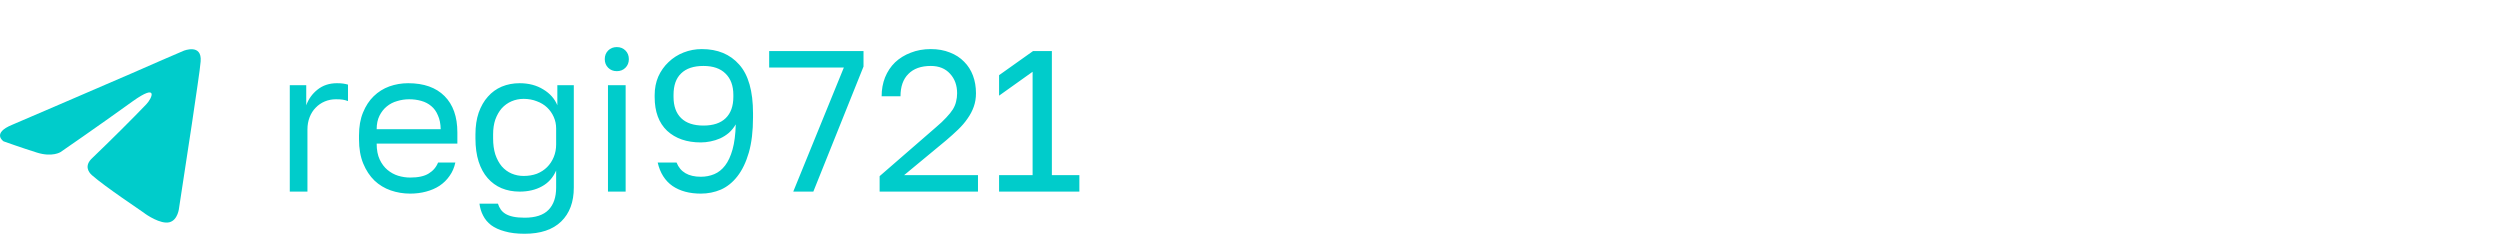
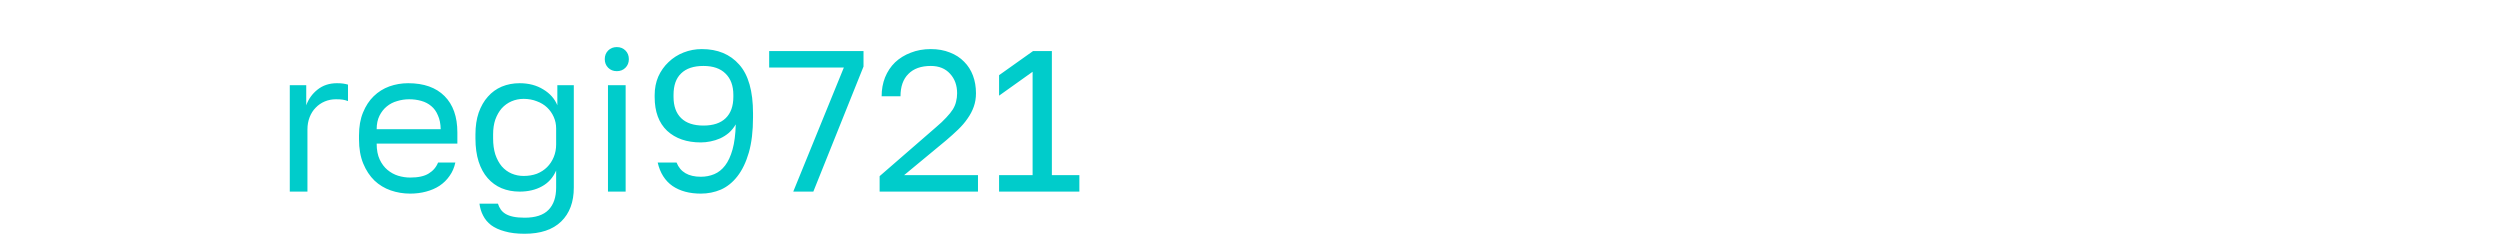
<svg xmlns="http://www.w3.org/2000/svg" width="274" height="26" viewBox="0 0 274 26" fill="none">
-   <path d="M1.349 13.67C1.349 13.67 11.079 9.499 14.453 8.03C15.747 7.443 20.134 5.563 20.134 5.563C20.134 5.563 22.159 4.74 21.99 6.738C21.934 7.56 21.484 10.439 21.034 13.552C20.359 17.958 19.628 22.775 19.628 22.775C19.628 22.775 19.515 24.126 18.559 24.361C17.603 24.596 16.028 23.539 15.747 23.304C15.522 23.128 11.529 20.484 10.066 19.192C9.673 18.839 9.223 18.134 10.123 17.312C12.148 15.373 14.566 12.965 16.028 11.437C16.703 10.732 17.378 9.087 14.566 11.085C10.573 13.963 6.636 16.666 6.636 16.666C6.636 16.666 5.736 17.253 4.048 16.724C2.361 16.196 0.393 15.491 0.393 15.491C0.393 15.491 -0.957 14.61 1.349 13.67Z" fill="#00CCCB" />
  <path d="M31.76 9.34H33.564V11.54C33.813 10.851 34.224 10.279 34.796 9.824C35.383 9.355 36.094 9.12 36.93 9.12C37.223 9.12 37.458 9.135 37.634 9.164C37.825 9.193 37.993 9.23 38.14 9.274V11.078C37.949 11.005 37.759 10.953 37.568 10.924C37.392 10.895 37.143 10.88 36.82 10.88C36.38 10.88 35.969 10.961 35.588 11.122C35.207 11.283 34.877 11.511 34.598 11.804C34.319 12.083 34.099 12.427 33.938 12.838C33.777 13.249 33.696 13.696 33.696 14.18V21H31.76V9.34ZM44.957 21.22C44.209 21.22 43.498 21.103 42.823 20.868C42.149 20.633 41.555 20.274 41.041 19.79C40.528 19.291 40.117 18.668 39.809 17.92C39.501 17.172 39.347 16.292 39.347 15.28V14.84C39.347 13.872 39.494 13.036 39.787 12.332C40.081 11.613 40.469 11.019 40.953 10.55C41.452 10.066 42.024 9.707 42.669 9.472C43.329 9.237 44.019 9.12 44.737 9.12C46.453 9.12 47.781 9.589 48.719 10.528C49.658 11.467 50.127 12.794 50.127 14.51V15.742H41.283C41.283 16.431 41.393 17.011 41.613 17.48C41.833 17.949 42.119 18.331 42.471 18.624C42.823 18.917 43.212 19.13 43.637 19.262C44.077 19.394 44.517 19.46 44.957 19.46C45.837 19.46 46.512 19.313 46.981 19.02C47.465 18.727 47.81 18.323 48.015 17.81H49.907C49.79 18.367 49.577 18.859 49.269 19.284C48.976 19.709 48.609 20.069 48.169 20.362C47.744 20.641 47.253 20.853 46.695 21C46.153 21.147 45.573 21.22 44.957 21.22ZM44.847 10.88C44.393 10.88 43.953 10.946 43.527 11.078C43.102 11.195 42.721 11.393 42.383 11.672C42.061 11.936 41.797 12.273 41.591 12.684C41.386 13.095 41.283 13.586 41.283 14.158H48.301C48.287 13.557 48.184 13.051 47.993 12.64C47.817 12.215 47.575 11.877 47.267 11.628C46.959 11.364 46.593 11.173 46.167 11.056C45.757 10.939 45.317 10.88 44.847 10.88ZM57.499 25.62C56.648 25.62 55.922 25.532 55.321 25.356C54.72 25.195 54.221 24.967 53.825 24.674C53.444 24.381 53.151 24.029 52.945 23.618C52.74 23.222 52.608 22.789 52.549 22.32H54.573C54.647 22.555 54.749 22.767 54.881 22.958C55.013 23.149 55.189 23.31 55.409 23.442C55.629 23.574 55.908 23.677 56.245 23.75C56.597 23.823 57.015 23.86 57.499 23.86C58.687 23.86 59.56 23.574 60.117 23.002C60.675 22.43 60.953 21.616 60.953 20.56V18.69C60.616 19.467 60.095 20.047 59.391 20.428C58.702 20.809 57.888 21 56.949 21C56.23 21 55.571 20.875 54.969 20.626C54.383 20.377 53.877 20.01 53.451 19.526C53.026 19.042 52.696 18.441 52.461 17.722C52.227 16.989 52.109 16.138 52.109 15.17V14.73C52.109 13.835 52.227 13.043 52.461 12.354C52.711 11.65 53.048 11.063 53.473 10.594C53.898 10.11 54.404 9.743 54.991 9.494C55.593 9.245 56.245 9.12 56.949 9.12C57.947 9.12 58.812 9.347 59.545 9.802C60.279 10.242 60.792 10.821 61.085 11.54V9.34H62.889V20.56C62.889 22.144 62.427 23.383 61.503 24.278C60.579 25.173 59.245 25.62 57.499 25.62ZM57.389 19.284C57.917 19.284 58.401 19.203 58.841 19.042C59.281 18.866 59.655 18.624 59.963 18.316C60.271 18.008 60.513 17.641 60.689 17.216C60.865 16.791 60.953 16.329 60.953 15.83V14.07C60.953 13.63 60.865 13.212 60.689 12.816C60.513 12.42 60.271 12.075 59.963 11.782C59.655 11.489 59.281 11.261 58.841 11.1C58.401 10.924 57.917 10.836 57.389 10.836C56.92 10.836 56.48 10.924 56.069 11.1C55.658 11.276 55.299 11.533 54.991 11.87C54.698 12.207 54.463 12.618 54.287 13.102C54.126 13.571 54.045 14.114 54.045 14.73V15.17C54.045 15.83 54.126 16.417 54.287 16.93C54.463 17.443 54.698 17.876 54.991 18.228C55.299 18.58 55.658 18.844 56.069 19.02C56.48 19.196 56.92 19.284 57.389 19.284ZM66.634 9.34H68.57V21H66.634V9.34ZM67.602 7.8C67.221 7.8 66.906 7.675 66.656 7.426C66.407 7.177 66.282 6.861 66.282 6.48C66.282 6.099 66.407 5.783 66.656 5.534C66.906 5.285 67.221 5.16 67.602 5.16C67.984 5.16 68.299 5.285 68.548 5.534C68.798 5.783 68.922 6.099 68.922 6.48C68.922 6.861 68.798 7.177 68.548 7.426C68.299 7.675 67.984 7.8 67.602 7.8ZM76.811 21.22C75.564 21.22 74.53 20.941 73.709 20.384C72.888 19.812 72.345 18.954 72.081 17.81H74.149C74.56 18.851 75.447 19.372 76.811 19.372C77.339 19.372 77.83 19.277 78.285 19.086C78.74 18.895 79.136 18.58 79.473 18.14C79.81 17.7 80.082 17.113 80.287 16.38C80.492 15.647 80.61 14.73 80.639 13.63C80.434 13.982 80.184 14.29 79.891 14.554C79.598 14.803 79.275 15.009 78.923 15.17C78.586 15.317 78.234 15.427 77.867 15.5C77.5 15.573 77.148 15.61 76.811 15.61C75.271 15.61 74.039 15.185 73.115 14.334C72.206 13.469 71.751 12.237 71.751 10.638V10.418C71.751 9.685 71.883 9.01 72.147 8.394C72.426 7.778 72.8 7.25 73.269 6.81C73.738 6.355 74.288 6.003 74.919 5.754C75.55 5.505 76.217 5.38 76.921 5.38C78.652 5.38 80.016 5.945 81.013 7.074C82.025 8.203 82.531 9.985 82.531 12.42V12.86C82.531 14.371 82.377 15.661 82.069 16.732C81.761 17.788 81.343 18.653 80.815 19.328C80.302 19.988 79.7 20.472 79.011 20.78C78.322 21.073 77.588 21.22 76.811 21.22ZM77.097 13.762C78.168 13.762 78.982 13.491 79.539 12.948C80.096 12.405 80.375 11.628 80.375 10.616V10.396C80.375 9.399 80.089 8.621 79.517 8.064C78.96 7.507 78.153 7.228 77.097 7.228C76.026 7.228 75.212 7.499 74.655 8.042C74.098 8.57 73.819 9.355 73.819 10.396V10.616C73.819 11.628 74.098 12.405 74.655 12.948C75.212 13.491 76.026 13.762 77.097 13.762ZM92.485 7.404H84.301V5.6H94.641V7.294L89.141 21H86.941L92.485 7.404ZM96.407 19.306L102.567 13.96C103.037 13.564 103.418 13.205 103.711 12.882C104.019 12.559 104.261 12.259 104.437 11.98C104.613 11.687 104.731 11.401 104.789 11.122C104.863 10.843 104.899 10.543 104.899 10.22C104.899 9.355 104.643 8.643 104.129 8.086C103.616 7.514 102.912 7.228 102.017 7.228C100.947 7.228 100.125 7.521 99.553 8.108C98.981 8.68 98.695 9.494 98.695 10.55H96.627C96.627 9.802 96.752 9.113 97.001 8.482C97.265 7.837 97.632 7.287 98.101 6.832C98.585 6.377 99.157 6.025 99.817 5.776C100.477 5.512 101.211 5.38 102.017 5.38C102.795 5.38 103.491 5.505 104.107 5.754C104.723 5.989 105.244 6.326 105.669 6.766C106.095 7.191 106.417 7.697 106.637 8.284C106.857 8.871 106.967 9.516 106.967 10.22C106.967 10.748 106.887 11.239 106.725 11.694C106.564 12.149 106.337 12.581 106.043 12.992C105.765 13.403 105.42 13.806 105.009 14.202C104.613 14.583 104.173 14.979 103.689 15.39L99.091 19.196H107.187V21H96.407V19.306ZM109.499 19.196H113.173V7.866L109.499 10.484V8.24L113.217 5.6H115.285V19.196H118.299V21H109.499V19.196Z" fill="#00CCCB" />
</svg>